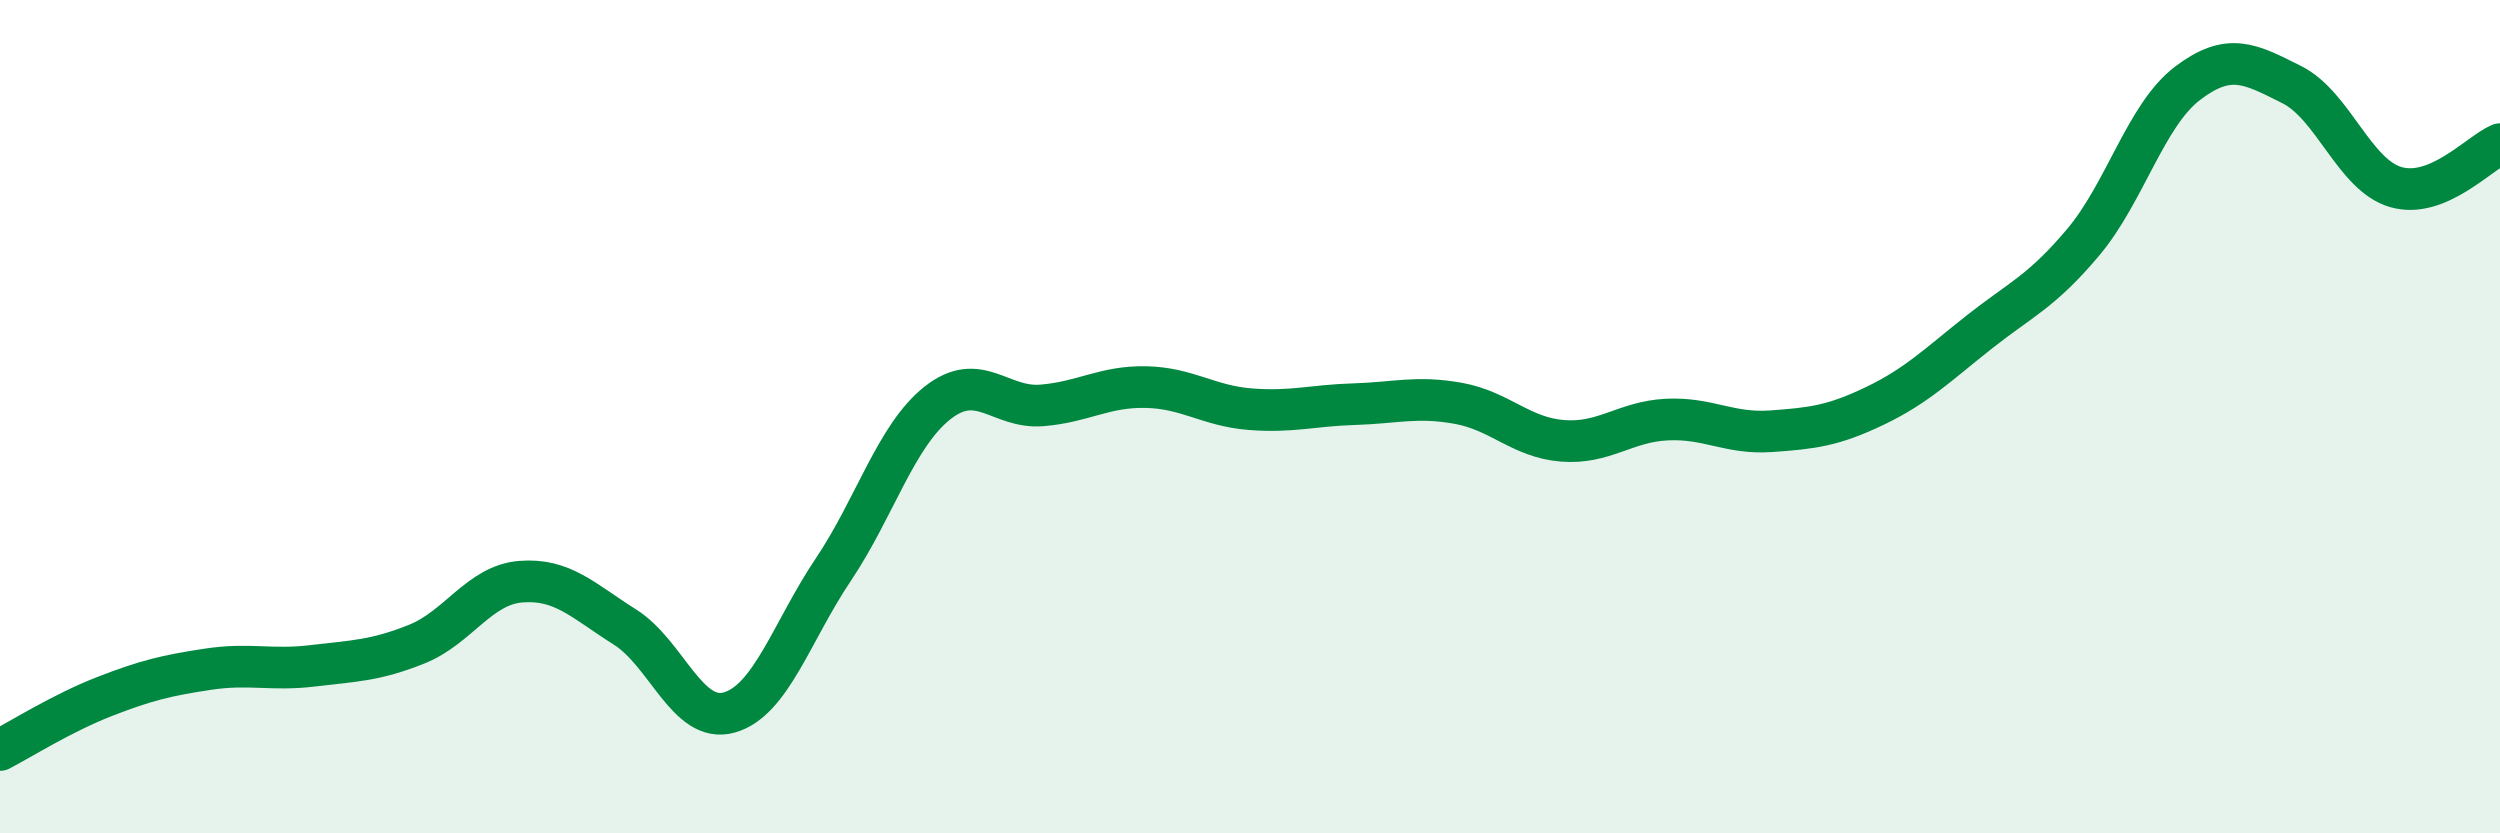
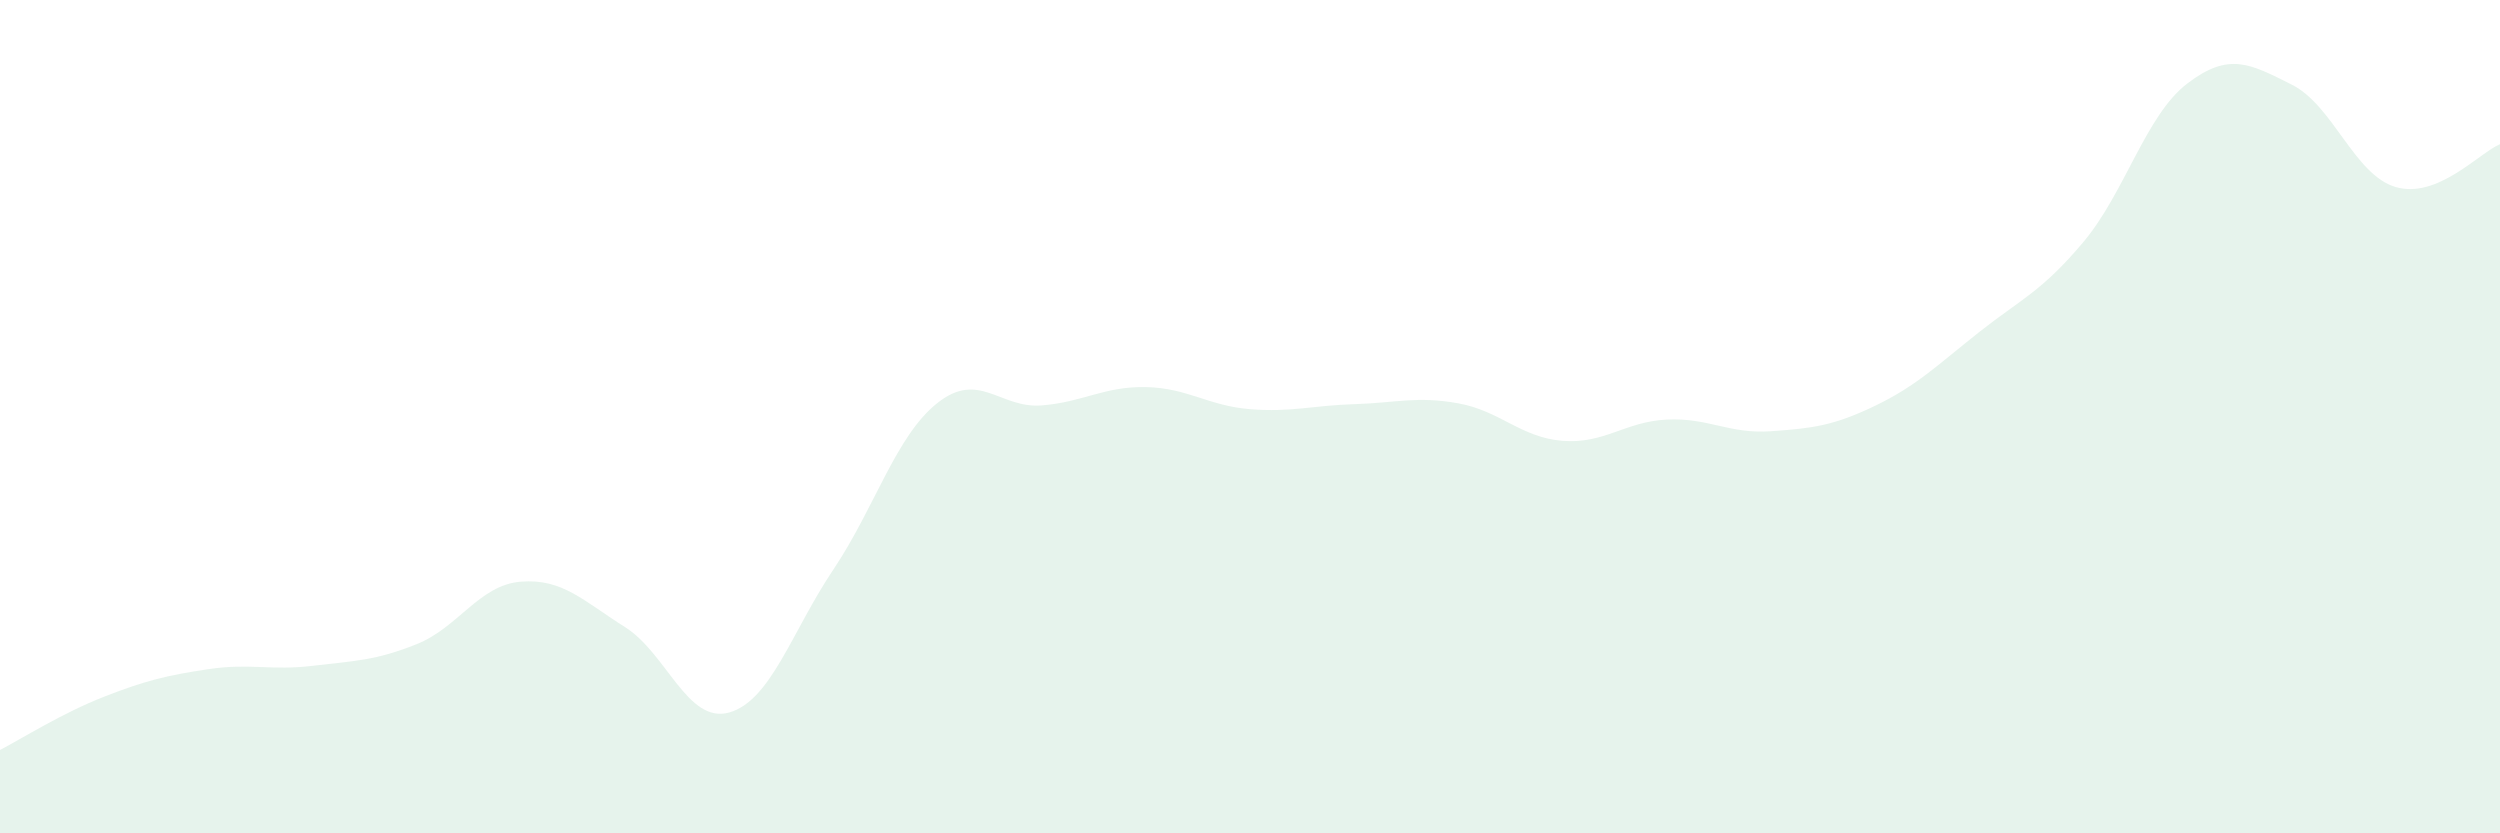
<svg xmlns="http://www.w3.org/2000/svg" width="60" height="20" viewBox="0 0 60 20">
  <path d="M 0,18 C 0.5,17.74 1.5,17.11 2.5,16.72 C 3.5,16.33 4,16.21 5,16.06 C 6,15.91 6.5,16.1 7.5,15.98 C 8.5,15.86 9,15.86 10,15.46 C 11,15.06 11.5,14.04 12.5,13.96 C 13.5,13.88 14,14.42 15,15.05 C 16,15.68 16.5,17.38 17.5,17.1 C 18.5,16.82 19,15.16 20,13.67 C 21,12.18 21.5,10.46 22.5,9.67 C 23.5,8.88 24,9.81 25,9.73 C 26,9.65 26.5,9.27 27.5,9.29 C 28.5,9.31 29,9.74 30,9.82 C 31,9.9 31.5,9.73 32.5,9.7 C 33.5,9.67 34,9.5 35,9.68 C 36,9.86 36.5,10.5 37.5,10.58 C 38.5,10.66 39,10.12 40,10.07 C 41,10.02 41.5,10.42 42.5,10.35 C 43.5,10.28 44,10.22 45,9.74 C 46,9.26 46.5,8.76 47.5,7.97 C 48.5,7.18 49,7 50,5.81 C 51,4.62 51.5,2.76 52.5,2 C 53.5,1.24 54,1.53 55,2.03 C 56,2.53 56.5,4.2 57.5,4.49 C 58.5,4.78 59.5,3.67 60,3.46L60 20L0 20Z" fill="#008740" opacity="0.1" stroke-linecap="round" stroke-linejoin="round" />
-   <path d="M 0,18 C 0.5,17.74 1.5,17.11 2.5,16.72 C 3.5,16.33 4,16.21 5,16.06 C 6,15.91 6.5,16.1 7.5,15.98 C 8.5,15.86 9,15.86 10,15.46 C 11,15.06 11.5,14.04 12.5,13.96 C 13.5,13.88 14,14.42 15,15.05 C 16,15.68 16.5,17.38 17.5,17.1 C 18.5,16.82 19,15.16 20,13.67 C 21,12.18 21.5,10.46 22.5,9.67 C 23.5,8.88 24,9.81 25,9.73 C 26,9.65 26.5,9.27 27.5,9.29 C 28.5,9.31 29,9.74 30,9.82 C 31,9.9 31.5,9.73 32.5,9.7 C 33.5,9.67 34,9.5 35,9.68 C 36,9.86 36.5,10.5 37.5,10.58 C 38.5,10.66 39,10.12 40,10.07 C 41,10.02 41.5,10.42 42.5,10.35 C 43.5,10.28 44,10.22 45,9.74 C 46,9.26 46.5,8.76 47.5,7.97 C 48.5,7.18 49,7 50,5.81 C 51,4.62 51.5,2.76 52.5,2 C 53.5,1.24 54,1.53 55,2.03 C 56,2.53 56.5,4.2 57.5,4.49 C 58.5,4.78 59.5,3.67 60,3.46" stroke="#008740" stroke-width="1" fill="none" stroke-linecap="round" stroke-linejoin="round" />
</svg>